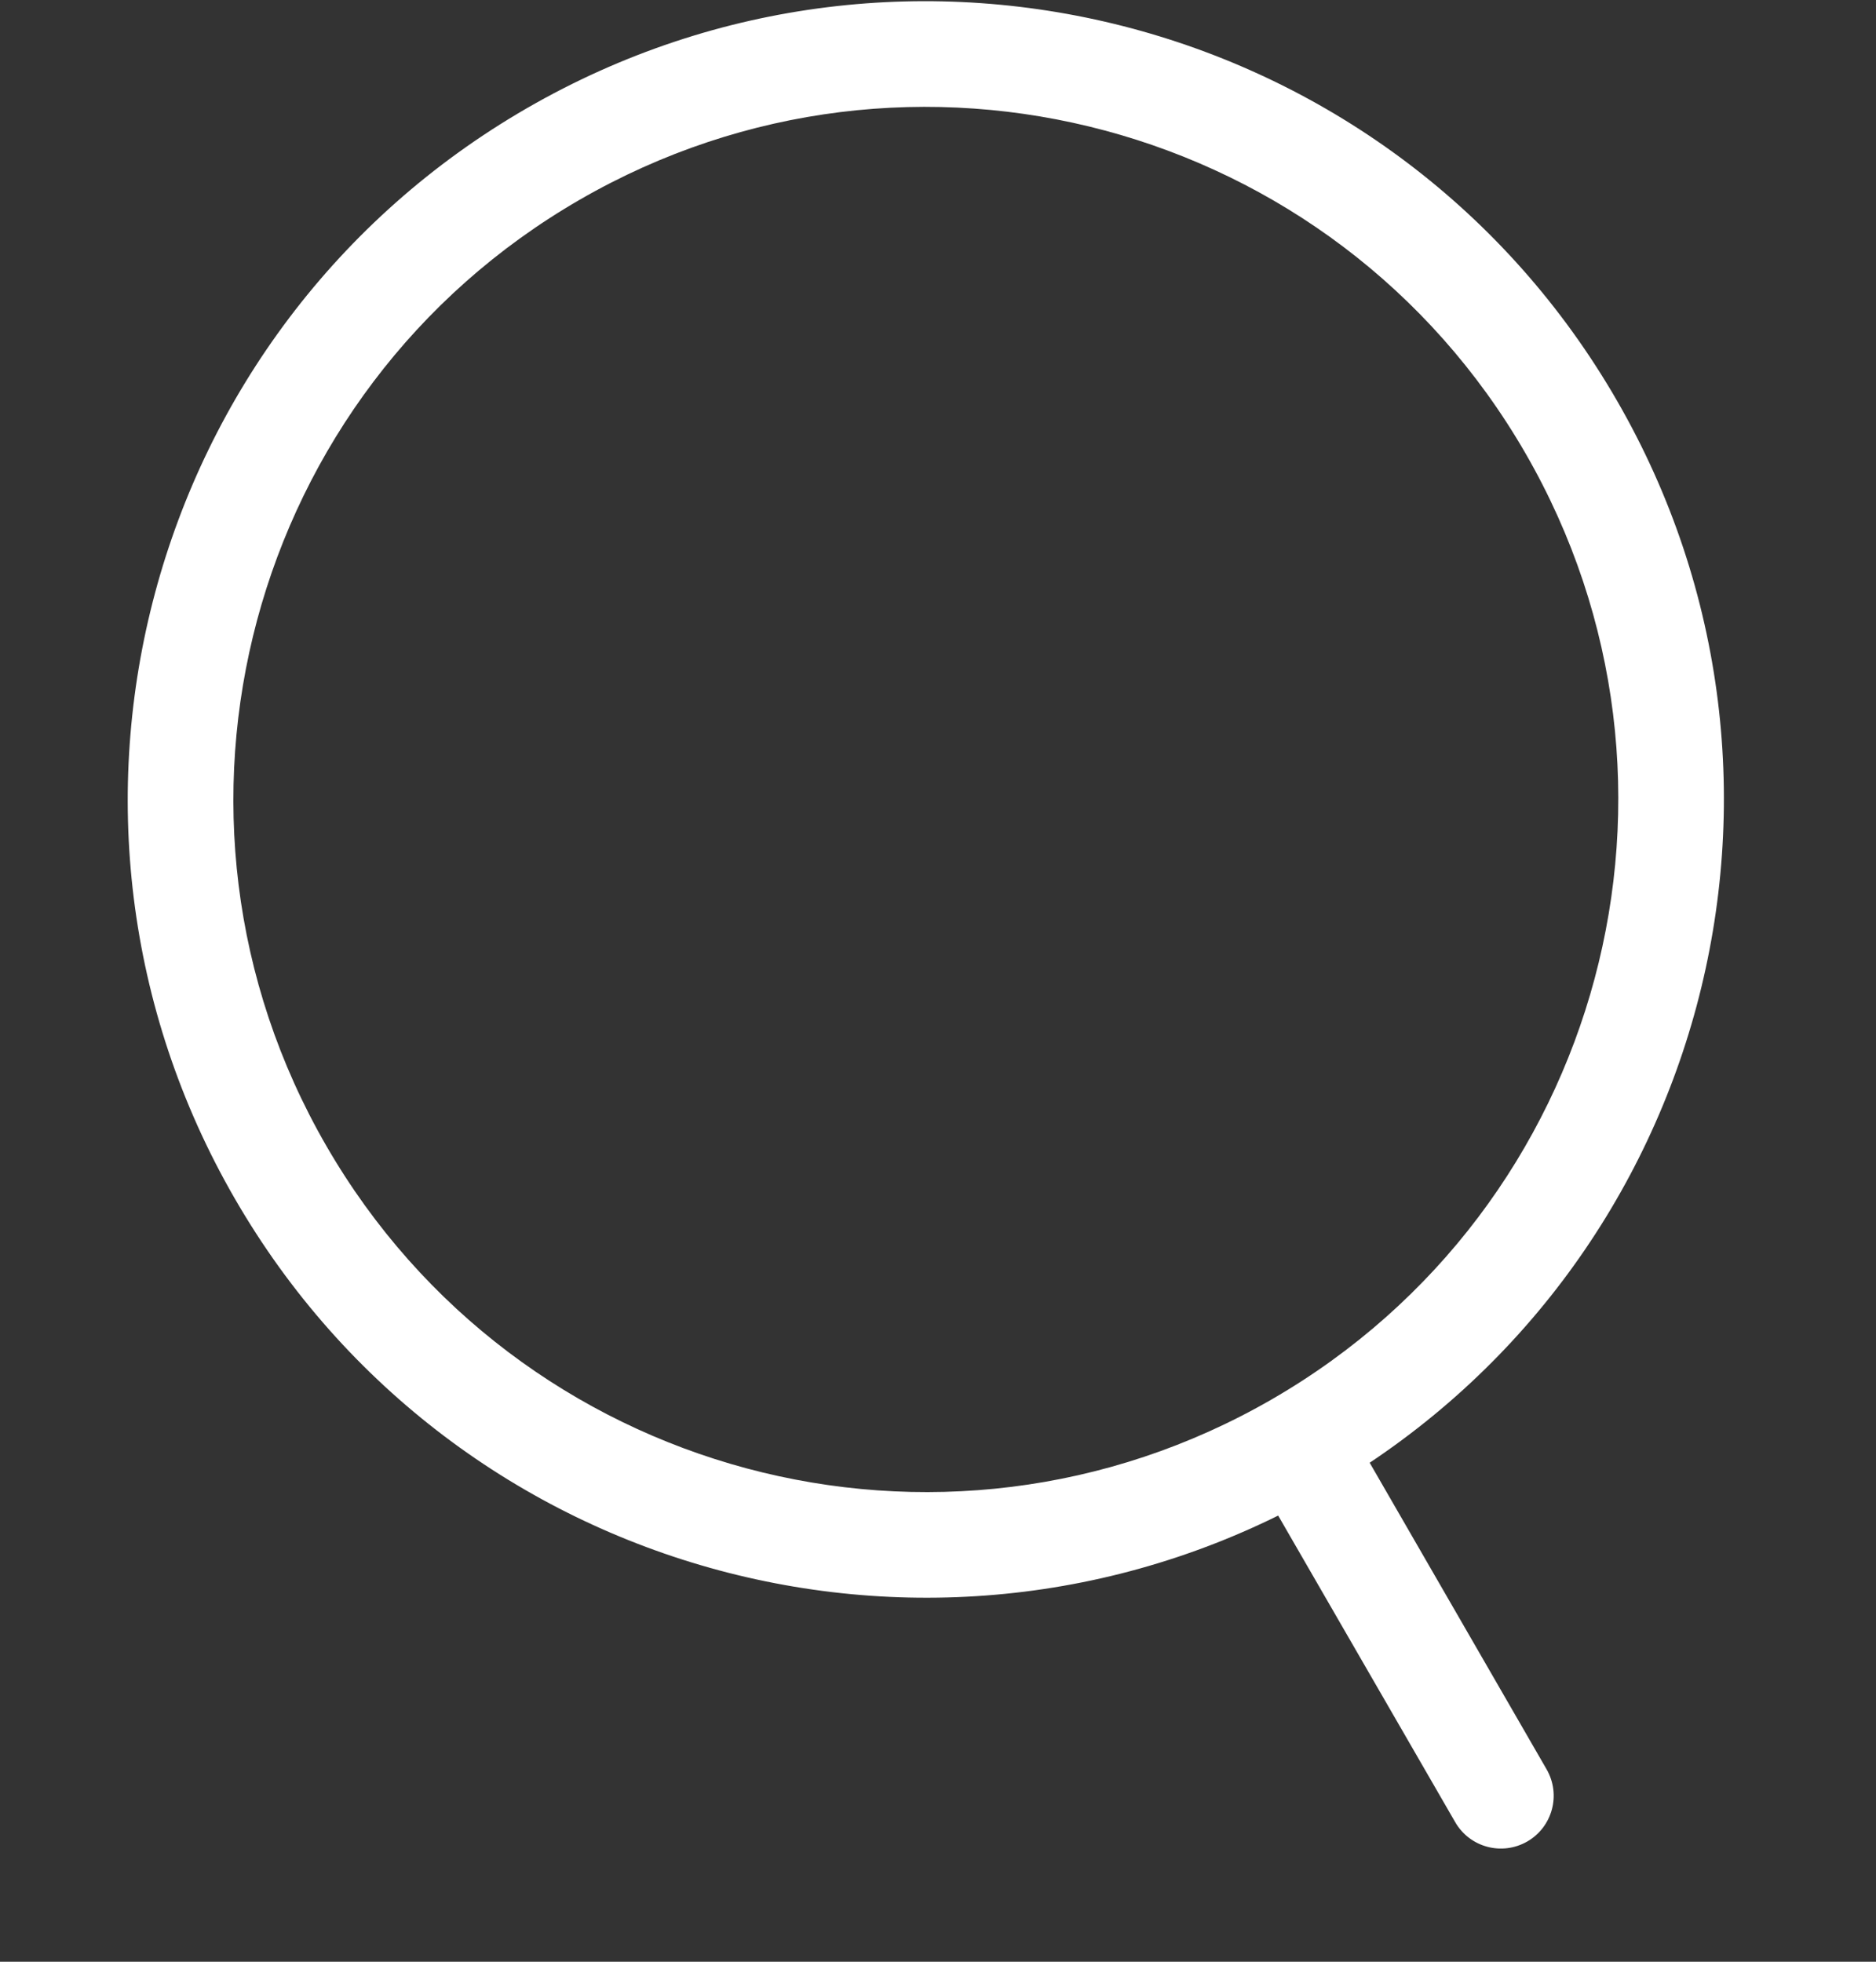
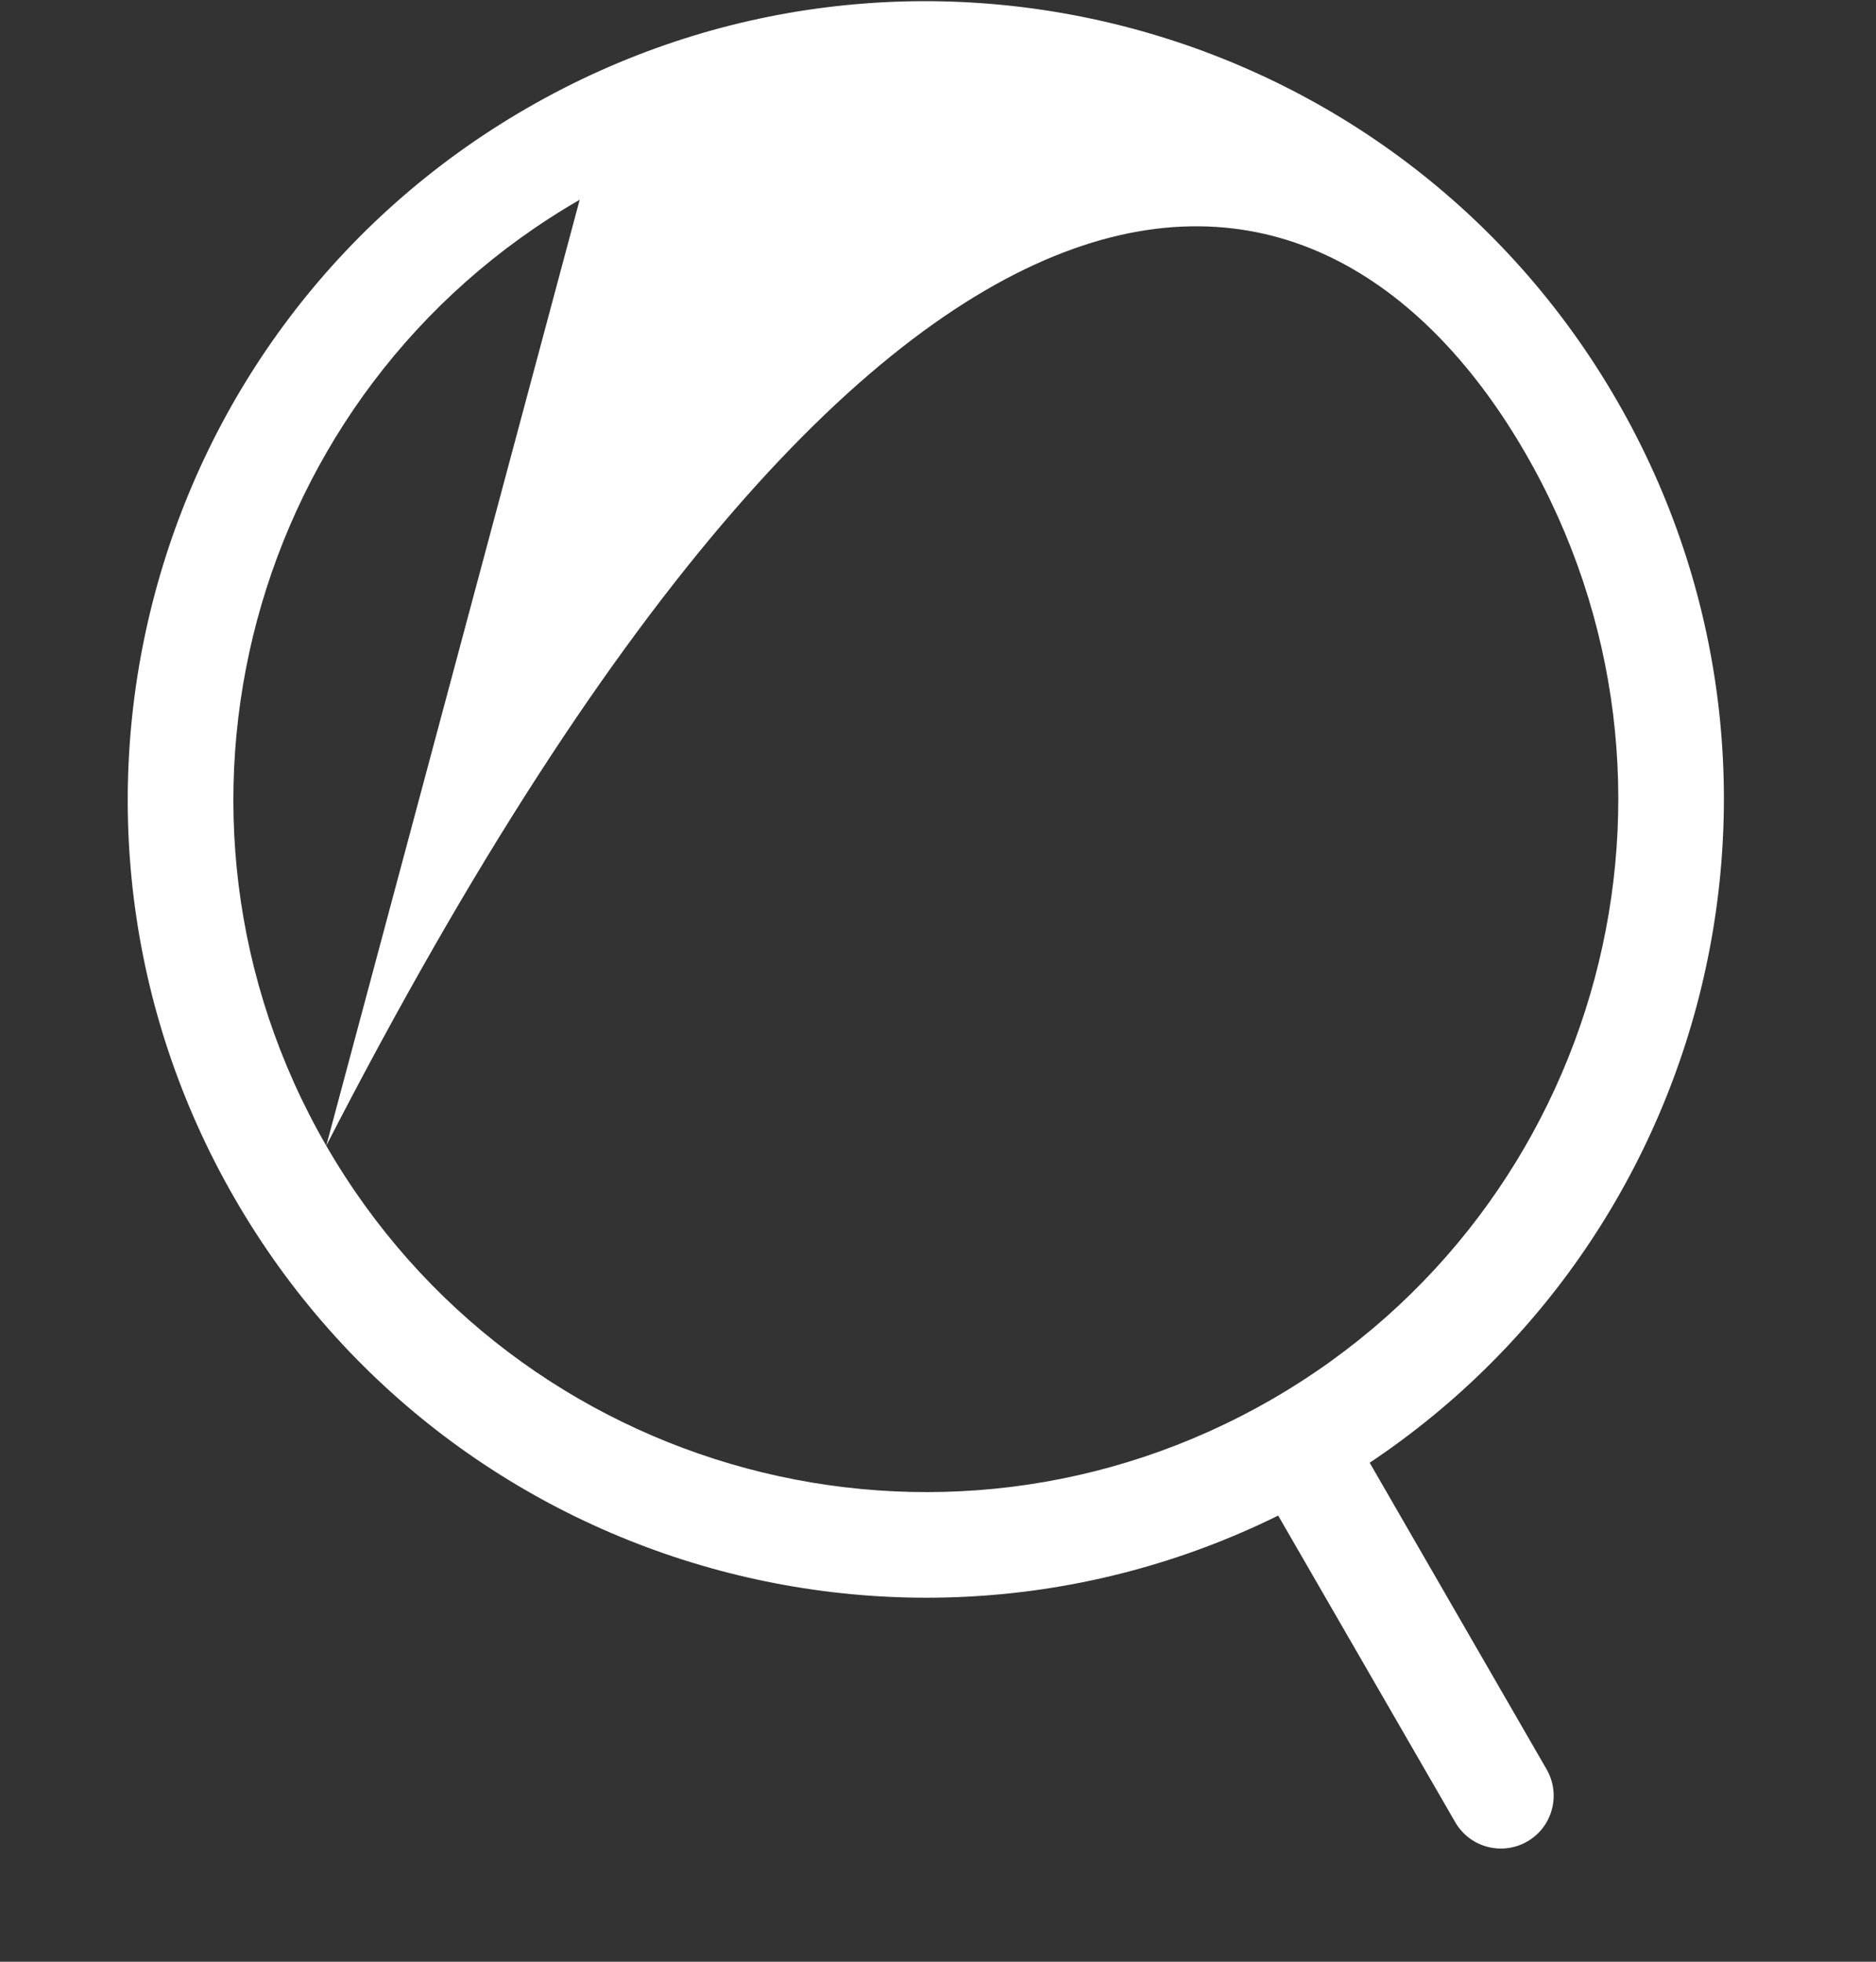
<svg xmlns="http://www.w3.org/2000/svg" width="22" height="23" viewBox="0 0 22 23" fill="none">
  <rect x="0" y="0" width="22" height="23" fill="#333333" stroke="none" />
-   <path d="M17.065 21.363C17.236 21.66 17.614 21.761 17.911 21.59C18.207 21.419 18.308 21.04 18.137 20.744L17.065 21.363ZM17.889 5.314C20.131 9.197 18.8 14.163 14.917 16.405L15.536 17.477C20.012 14.893 21.545 9.17 18.961 4.695L17.889 5.314ZM14.917 16.405C11.034 18.647 6.068 17.316 3.826 13.433L2.753 14.052C5.337 18.528 11.06 20.061 15.536 17.477L14.917 16.405ZM3.826 13.433C1.584 9.55 2.914 4.584 6.798 2.342L6.178 1.269C1.703 3.853 0.169 9.577 2.753 14.052L3.826 13.433ZM6.798 2.342C10.681 0.1 15.647 1.43 17.889 5.314L18.961 4.695C16.377 0.219 10.654 -1.315 6.178 1.269L6.798 2.342ZM14.69 17.251L17.065 21.363L18.137 20.744L15.763 16.631L14.69 17.251Z" fill="white" />
+   <path d="M17.065 21.363C17.236 21.66 17.614 21.761 17.911 21.59C18.207 21.419 18.308 21.04 18.137 20.744L17.065 21.363ZM17.889 5.314C20.131 9.197 18.8 14.163 14.917 16.405L15.536 17.477C20.012 14.893 21.545 9.17 18.961 4.695L17.889 5.314ZM14.917 16.405C11.034 18.647 6.068 17.316 3.826 13.433L2.753 14.052C5.337 18.528 11.06 20.061 15.536 17.477L14.917 16.405ZM3.826 13.433C1.584 9.55 2.914 4.584 6.798 2.342L6.178 1.269C1.703 3.853 0.169 9.577 2.753 14.052L3.826 13.433ZC10.681 0.1 15.647 1.43 17.889 5.314L18.961 4.695C16.377 0.219 10.654 -1.315 6.178 1.269L6.798 2.342ZM14.69 17.251L17.065 21.363L18.137 20.744L15.763 16.631L14.69 17.251Z" fill="white" />
</svg>